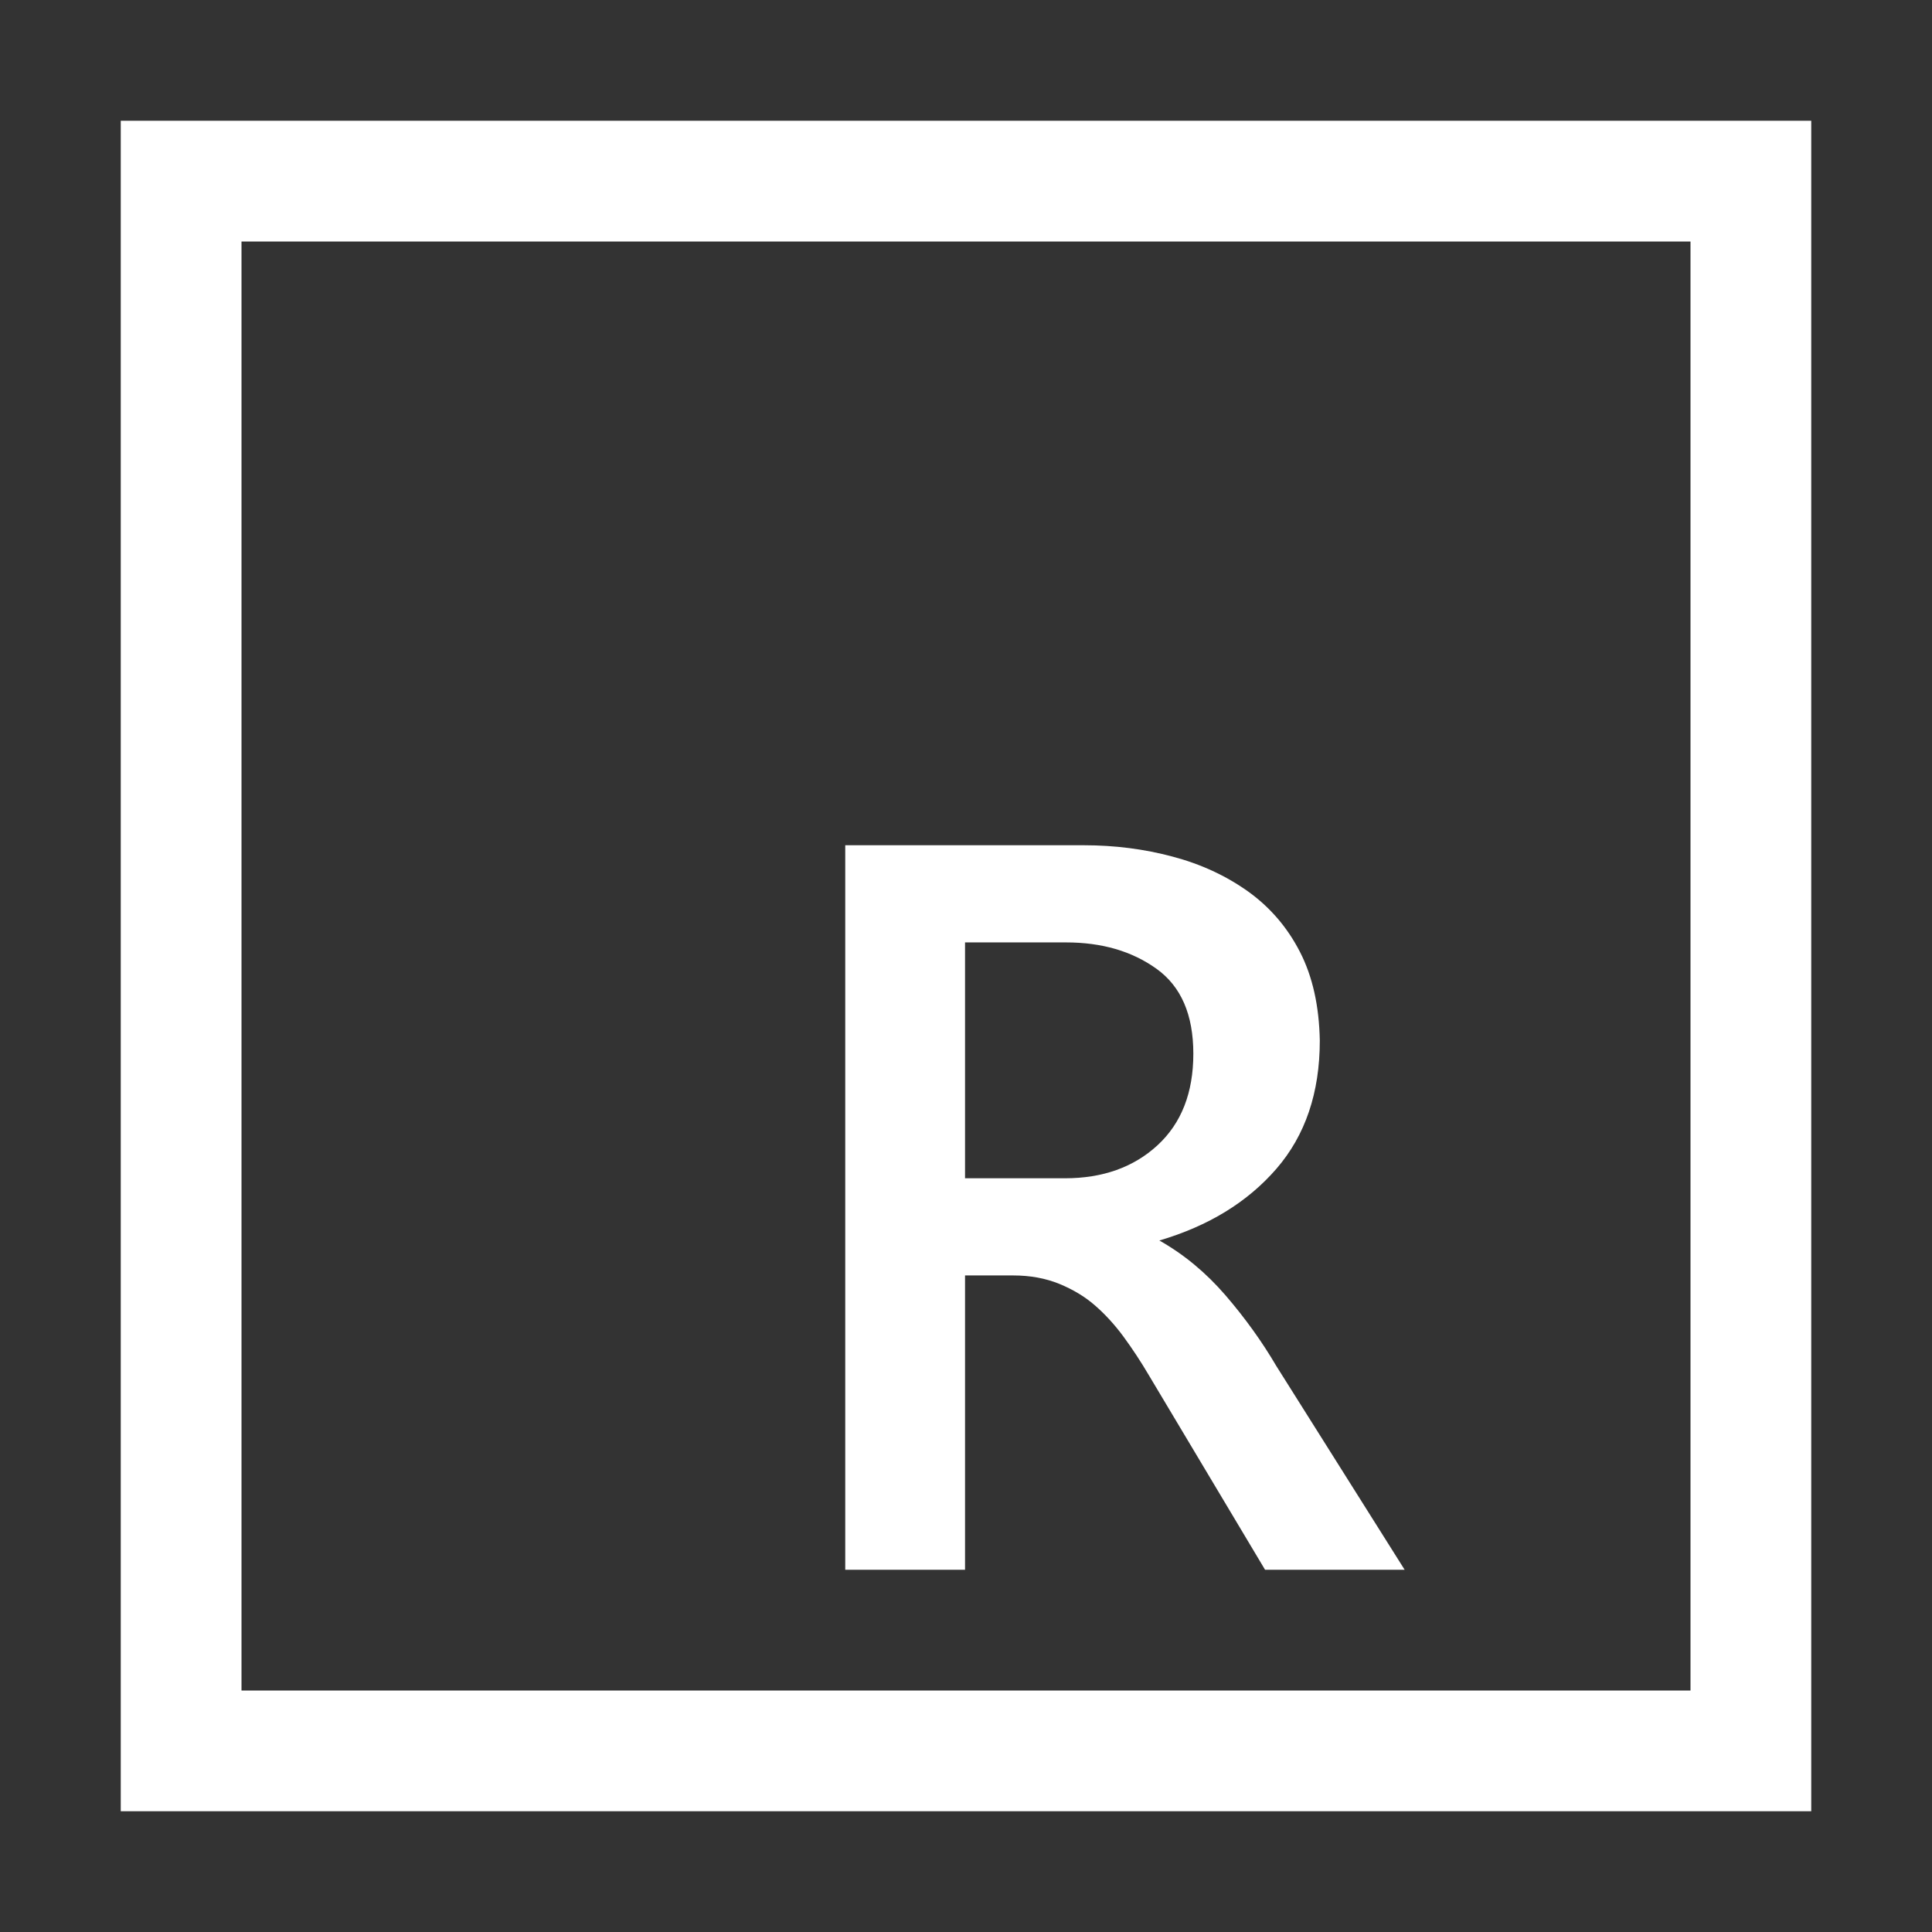
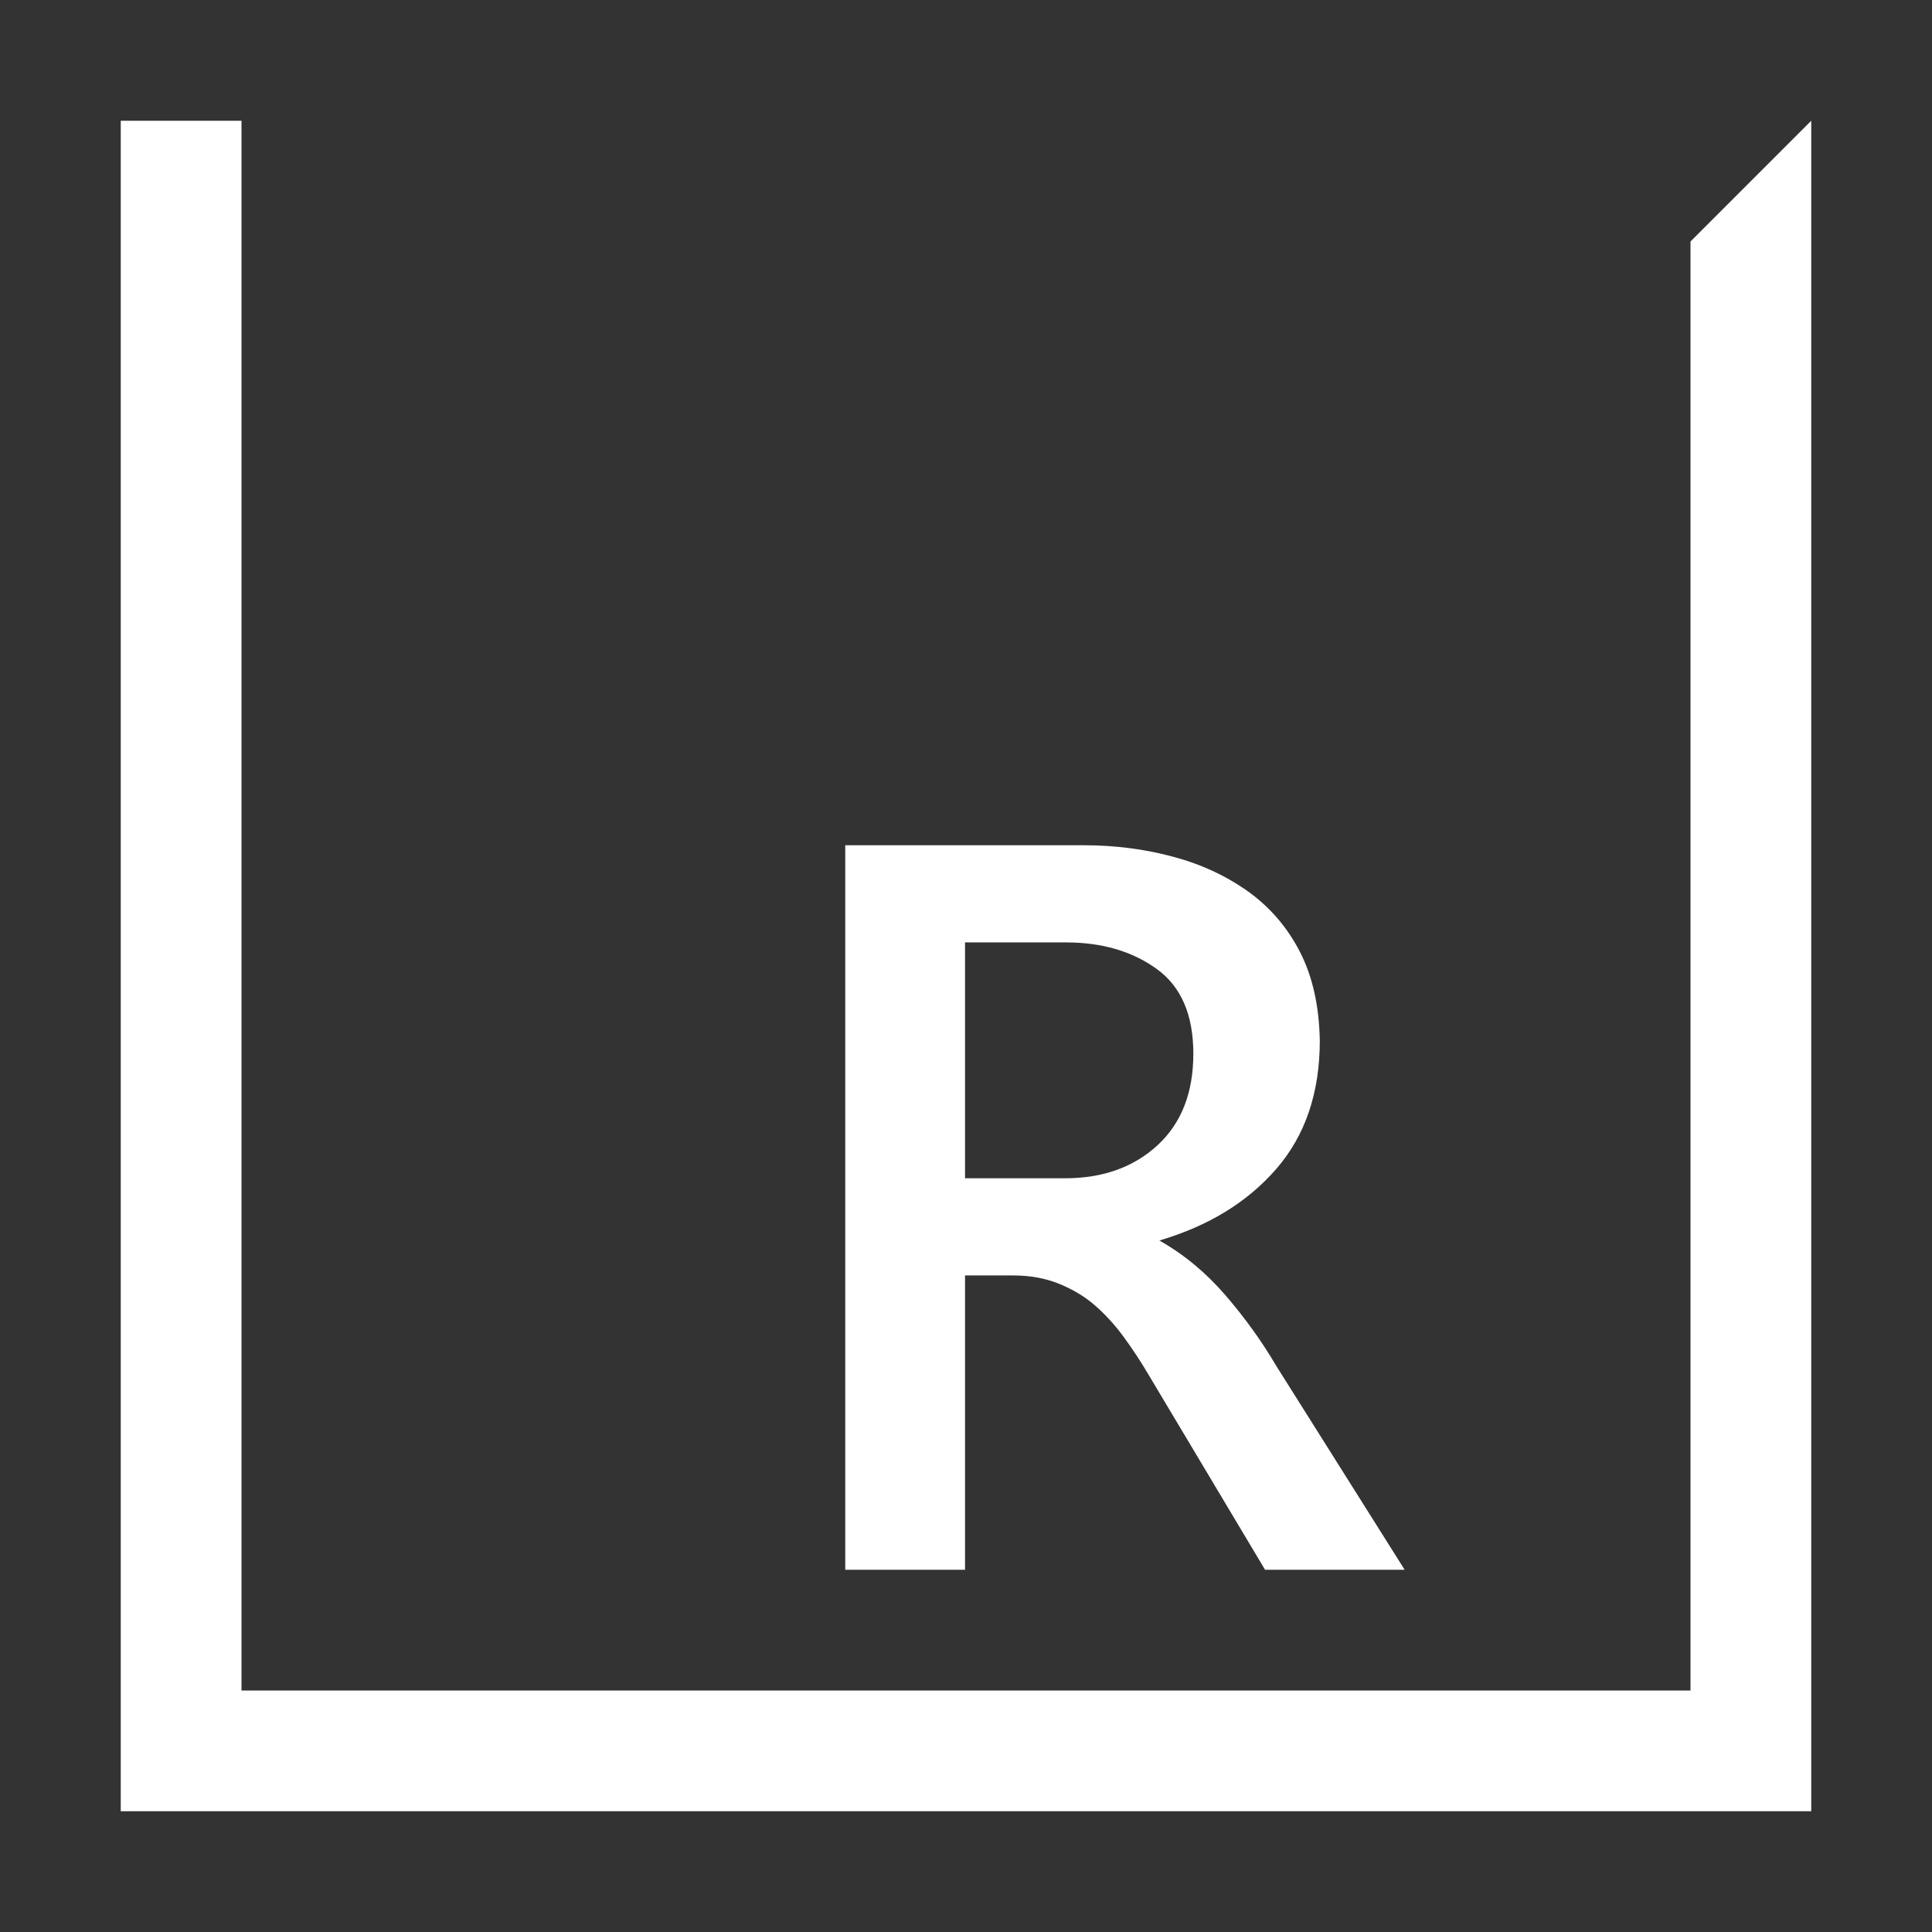
<svg xmlns="http://www.w3.org/2000/svg" width="24" height="24" viewBox="0 0 24 24" fill="none">
  <rect x="0" y="0" width="24" height="24" fill="#333333" stroke="none" />
-   <path d="M11.988 19.5H10.5V10.5H13.465C13.848 10.5 14.215 10.547 14.566 10.641C14.918 10.734 15.23 10.879 15.504 11.074C15.777 11.27 15.992 11.52 16.148 11.824C16.305 12.129 16.387 12.496 16.395 12.926C16.395 13.574 16.215 14.105 15.855 14.52C15.496 14.934 15.012 15.23 14.402 15.41C14.707 15.582 14.98 15.809 15.223 16.09C15.465 16.371 15.676 16.664 15.855 16.969L17.449 19.5H15.715L14.273 17.086C14.172 16.914 14.066 16.754 13.957 16.605C13.848 16.457 13.73 16.328 13.605 16.219C13.48 16.109 13.332 16.02 13.16 15.949C12.988 15.879 12.797 15.844 12.586 15.844H11.988V19.5ZM11.988 14.637H13.23C13.699 14.637 14.082 14.5 14.379 14.227C14.676 13.953 14.824 13.574 14.824 13.09C14.824 12.605 14.672 12.254 14.367 12.035C14.062 11.816 13.688 11.707 13.242 11.707H11.988V14.637ZM22.5 1.5V22.5H1.5V1.5H22.5ZM21 3H3V21H21V3Z" fill="white" />
+   <path d="M11.988 19.5H10.5V10.5H13.465C13.848 10.5 14.215 10.547 14.566 10.641C14.918 10.734 15.23 10.879 15.504 11.074C15.777 11.27 15.992 11.52 16.148 11.824C16.305 12.129 16.387 12.496 16.395 12.926C16.395 13.574 16.215 14.105 15.855 14.52C15.496 14.934 15.012 15.23 14.402 15.41C14.707 15.582 14.98 15.809 15.223 16.09C15.465 16.371 15.676 16.664 15.855 16.969L17.449 19.5H15.715L14.273 17.086C14.172 16.914 14.066 16.754 13.957 16.605C13.848 16.457 13.73 16.328 13.605 16.219C13.48 16.109 13.332 16.02 13.16 15.949C12.988 15.879 12.797 15.844 12.586 15.844H11.988V19.5ZM11.988 14.637H13.23C13.699 14.637 14.082 14.5 14.379 14.227C14.676 13.953 14.824 13.574 14.824 13.09C14.824 12.605 14.672 12.254 14.367 12.035C14.062 11.816 13.688 11.707 13.242 11.707H11.988V14.637ZM22.5 1.5V22.5H1.5V1.5H22.5ZH3V21H21V3Z" fill="white" />
</svg>